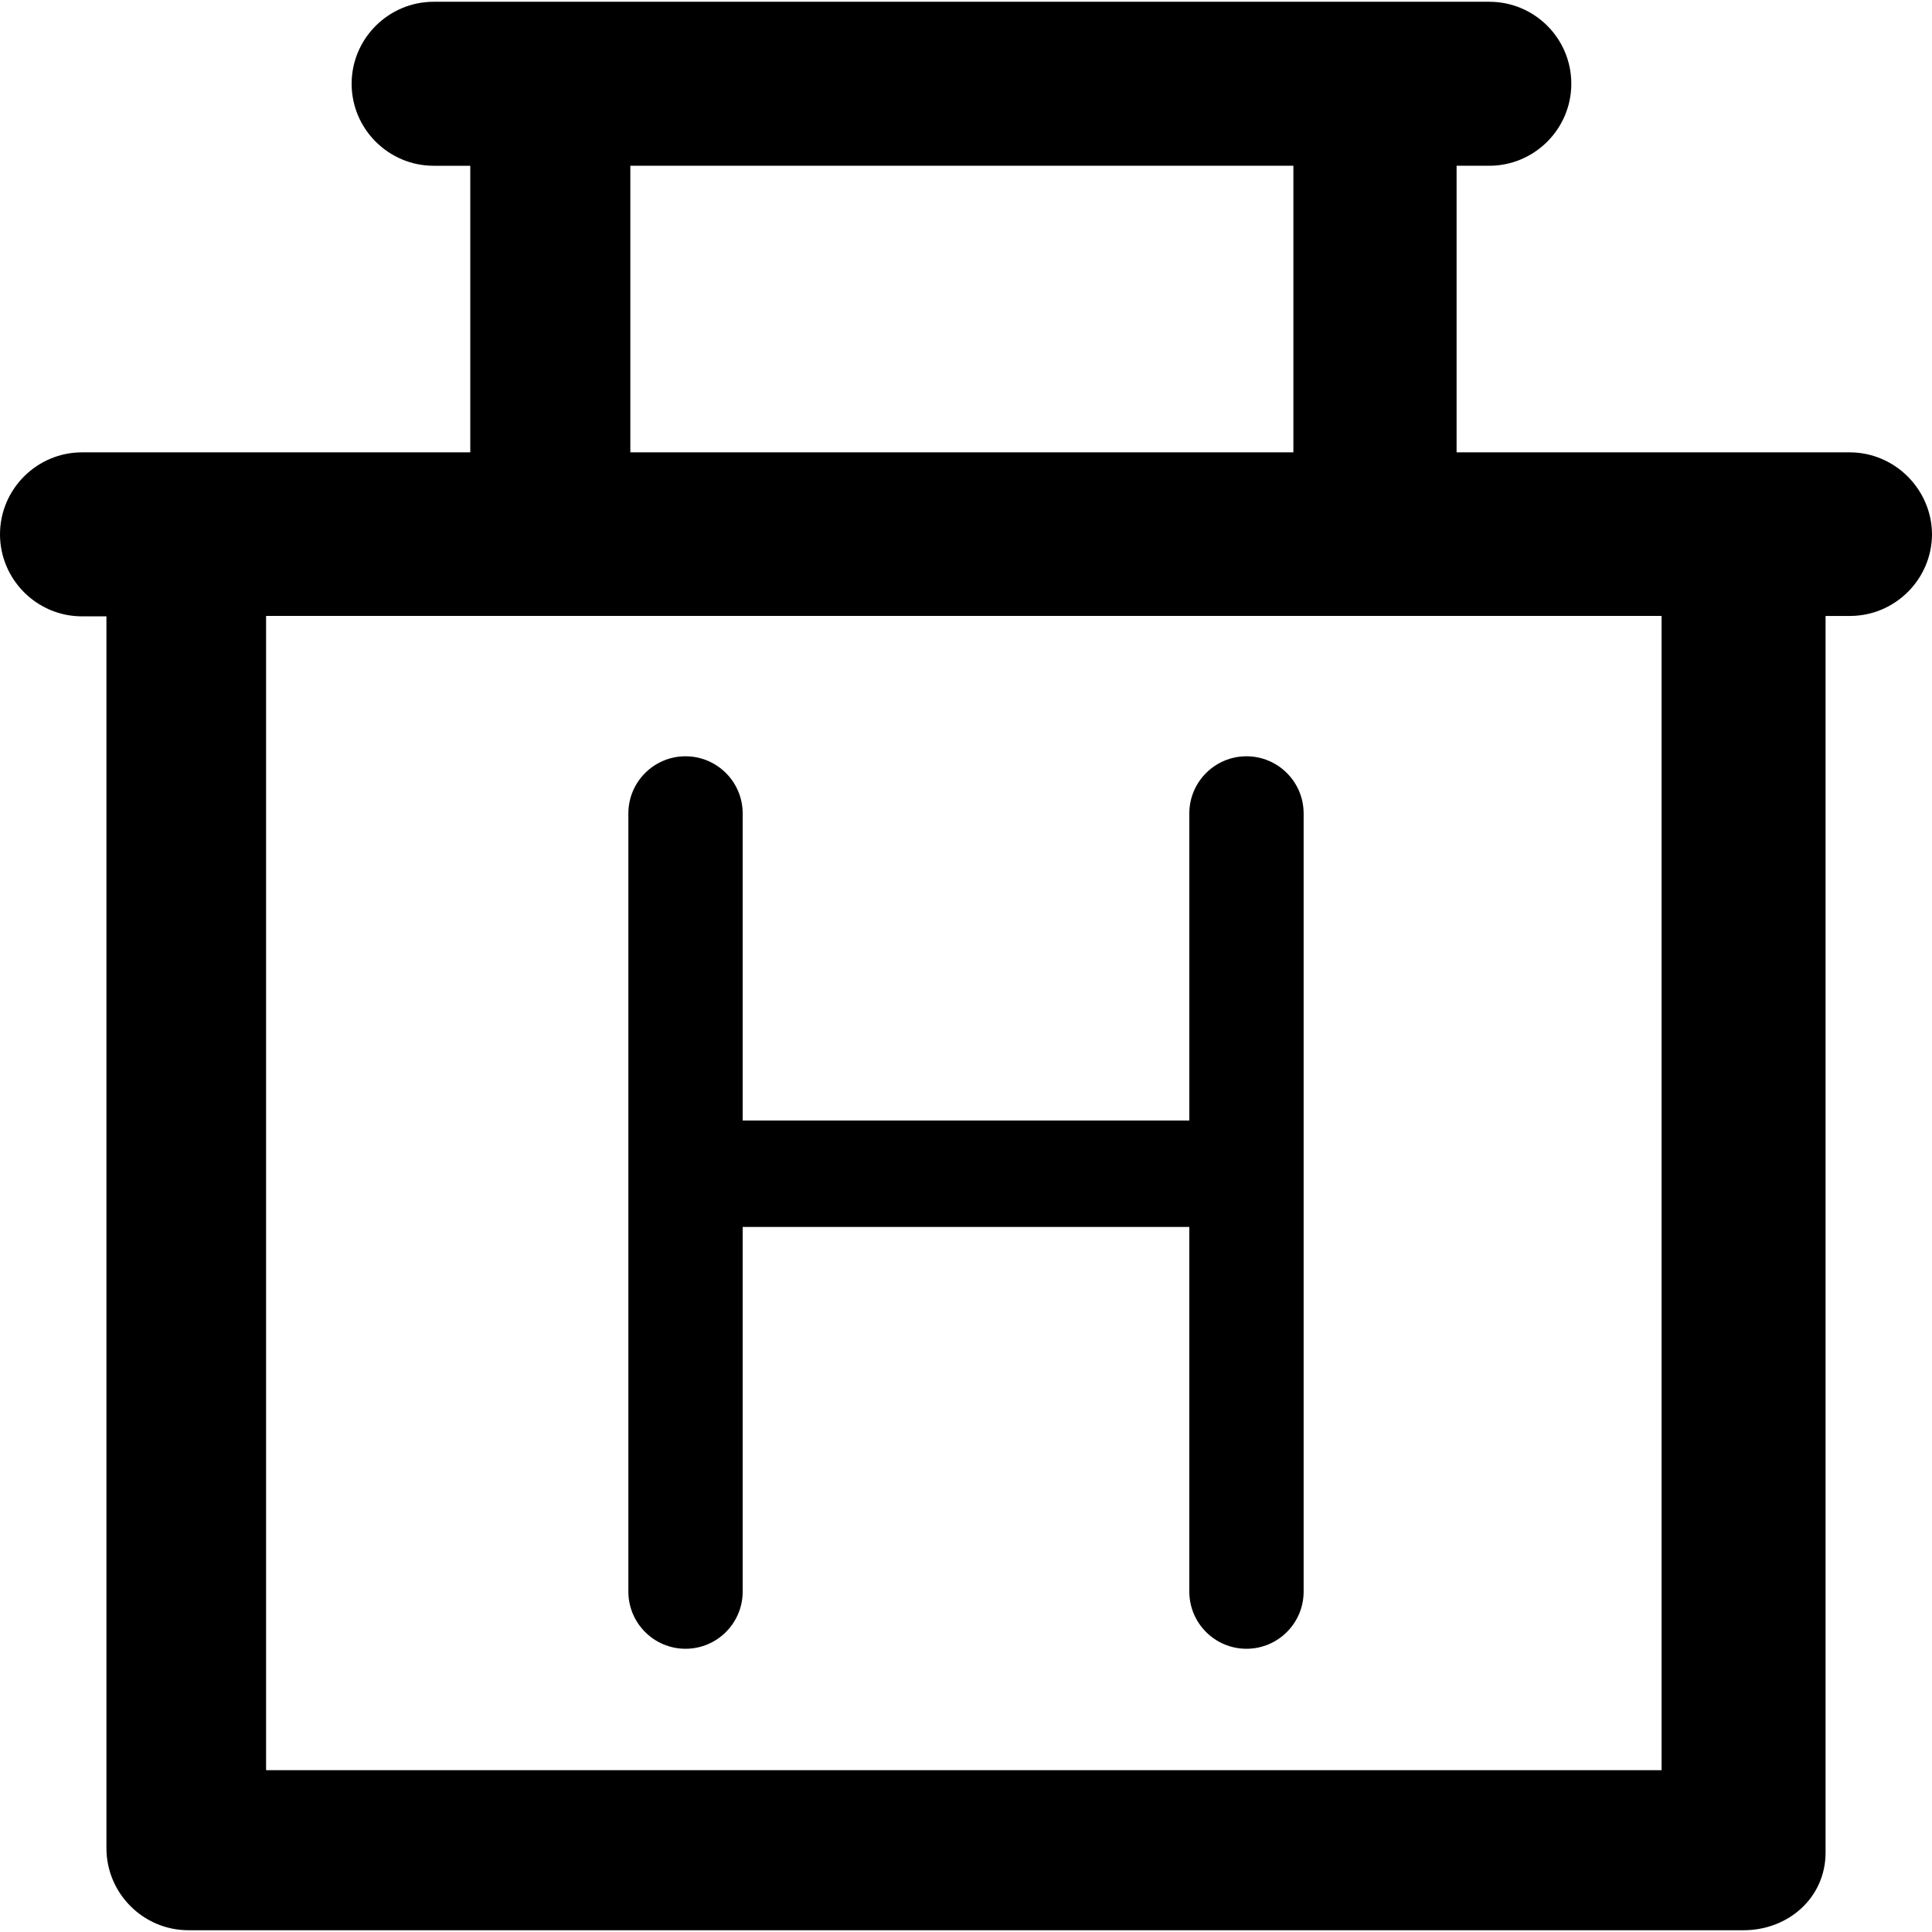
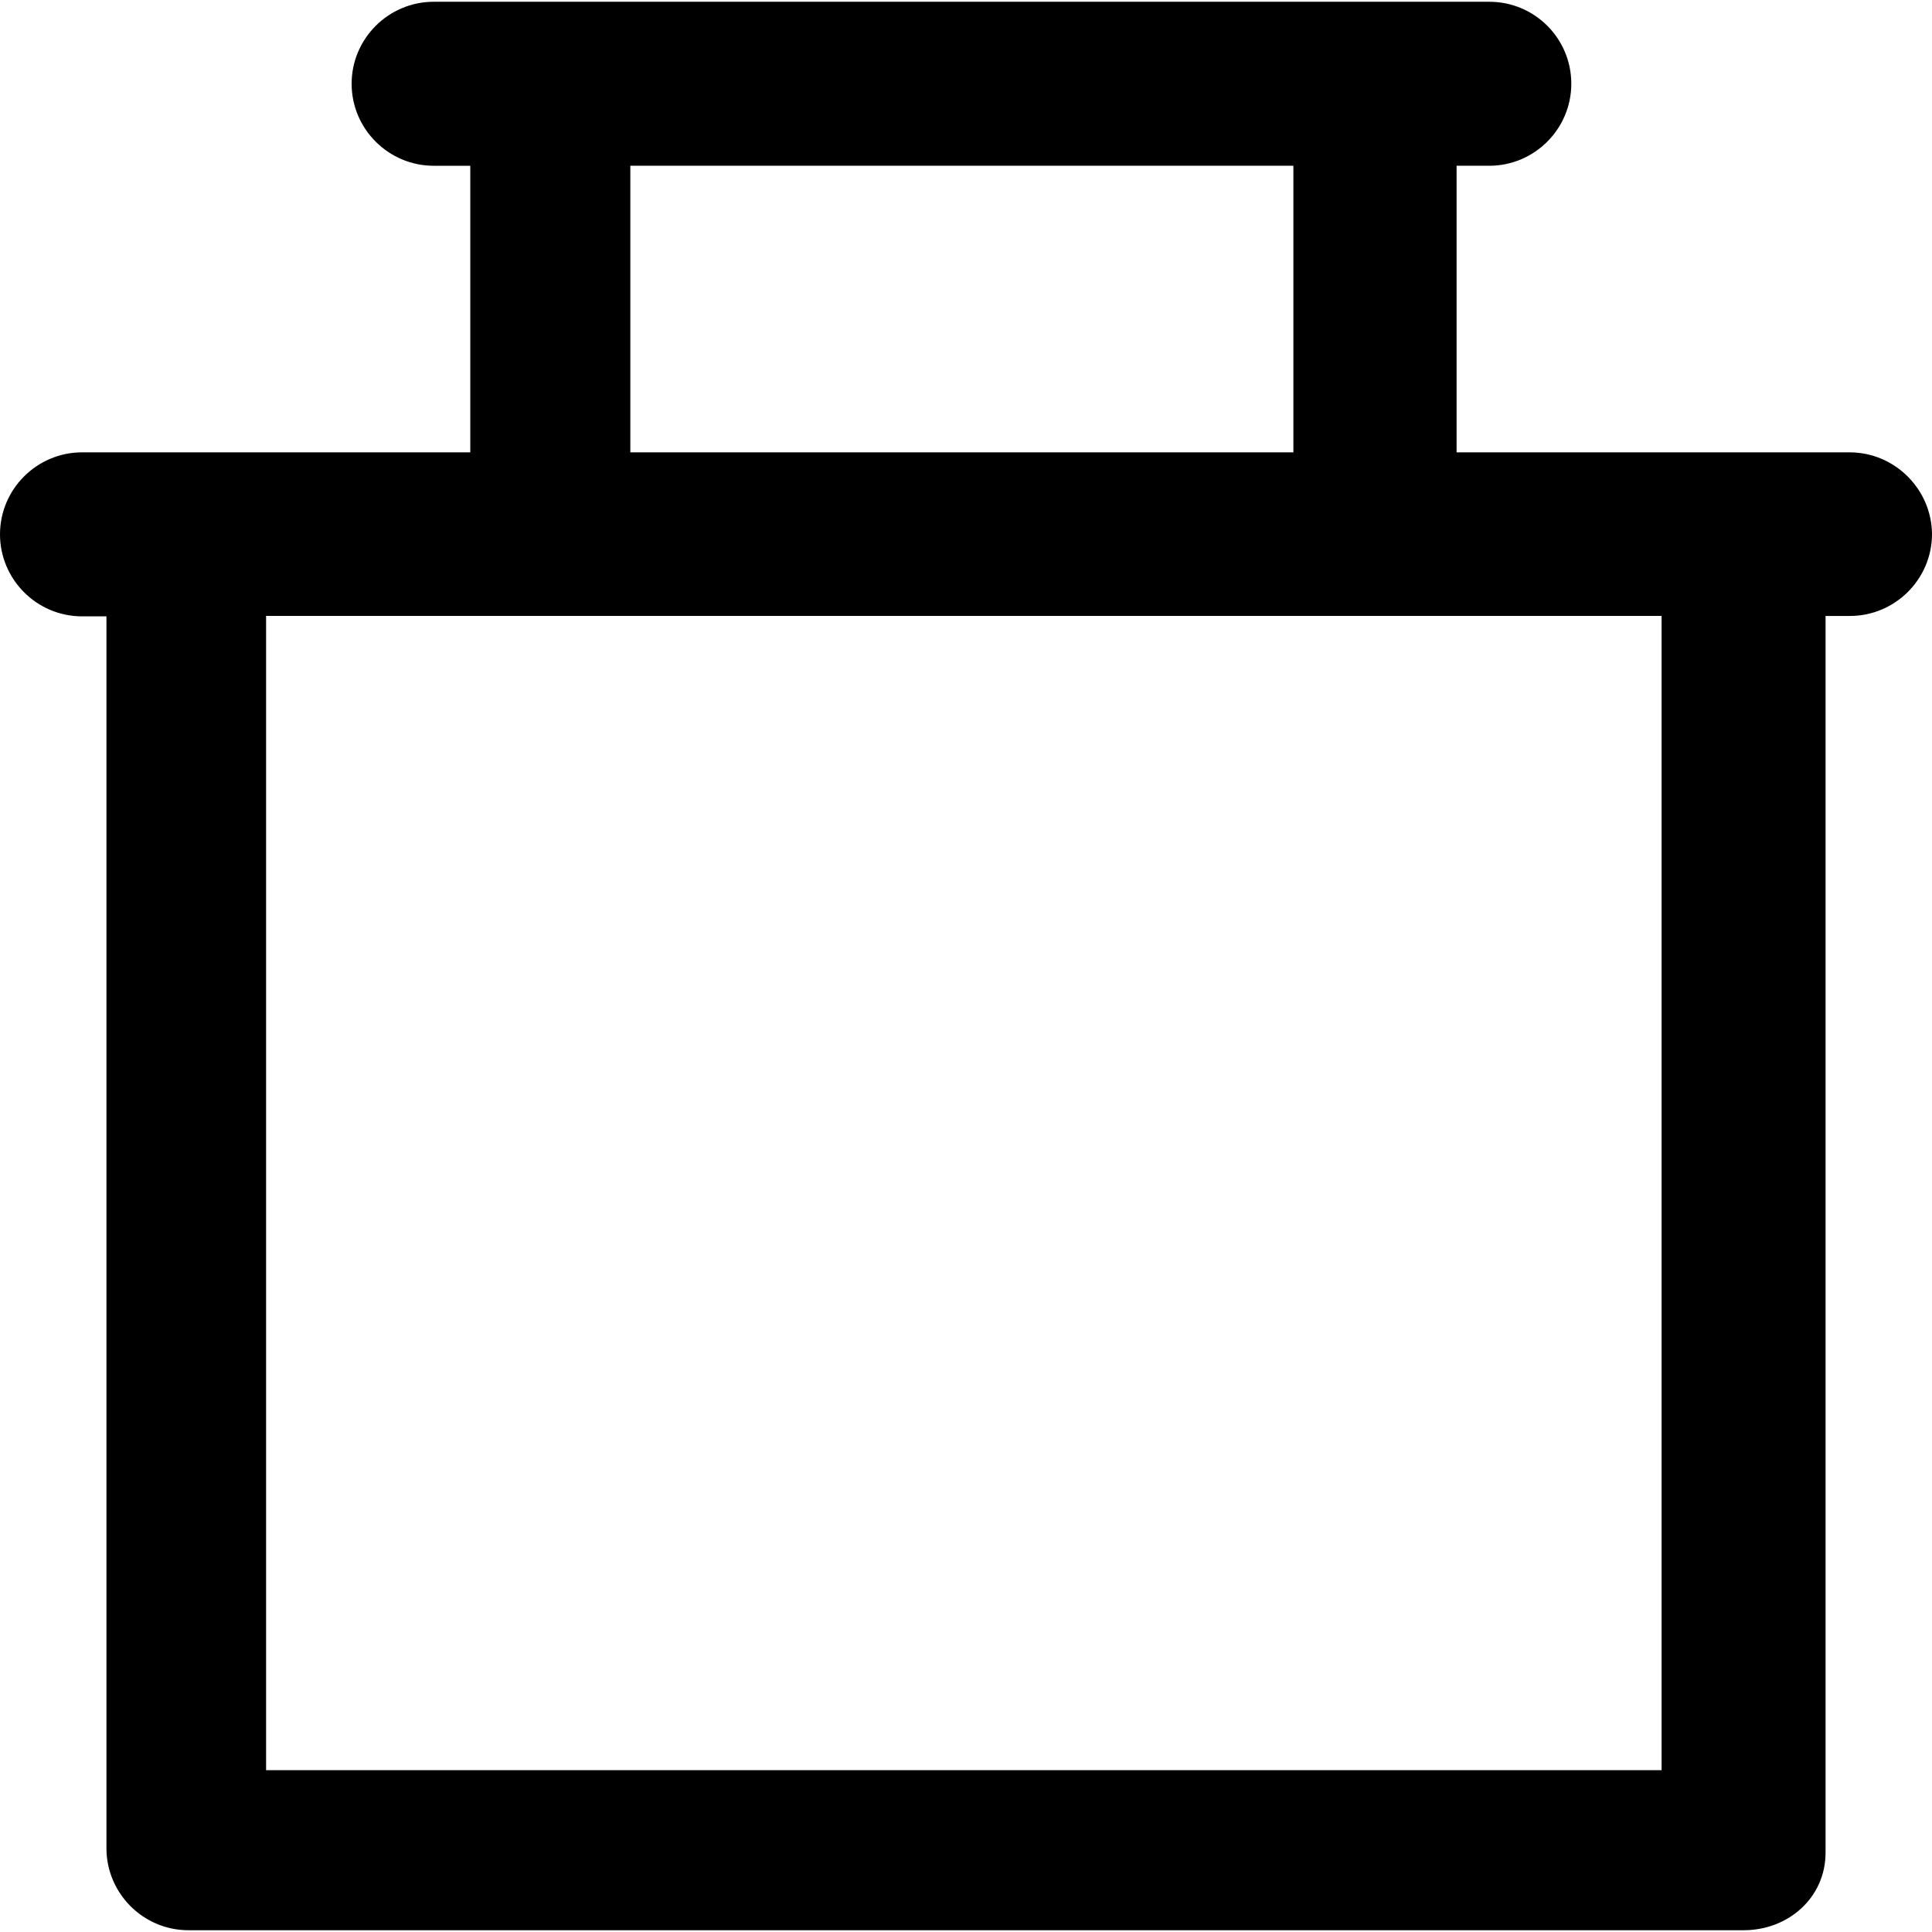
<svg xmlns="http://www.w3.org/2000/svg" fill="#000000" height="800px" width="800px" version="1.1" id="Layer_1" viewBox="0 0 490.1 490.1" xml:space="preserve">
  <g>
    <g>
      <g>
        <path d="M469.2,114.75h-99.7v-72.7h8.3c11.4,0,20.8-9.3,20.8-20.8s-9.3-20.8-20.8-20.8H110c-11.4,0-20.8,9.3-20.8,20.8     s9.4,20.8,20.8,20.8h9.3v72.7H20.8c-11.4,0-20.8,9.3-20.8,20.8c0,11.4,9.3,20.8,20.8,20.8H27v312.5c0,11.4,9.3,20.8,20.8,20.8     h394.5c11.4,0,20.8-8.3,20.8-19.7v-313.7h6.2c11.4,0,20.8-9.3,20.8-20.8C490,124.15,480.7,114.75,469.2,114.75z M159.9,42.05     h168.2v72.7H159.9V42.05z M421.5,449.05h-354v-292.8h354V449.05z" />
      </g>
-       <path d="M316.2,191.85c-8,0-14.5,6.5-14.5,14.5v77.9H188.4v-77.9c0-8-6.5-14.5-14.5-14.5s-14.5,6.5-14.5,14.5v197.4    c0,8,6.5,14.5,14.5,14.5s14.5-6.5,14.5-14.5v-92.5h113.3v92.5c0,8,6.5,14.5,14.5,14.5s14.5-6.5,14.5-14.5v-197.4    C330.7,198.35,324.2,191.85,316.2,191.85z" />
    </g>
  </g>
</svg>